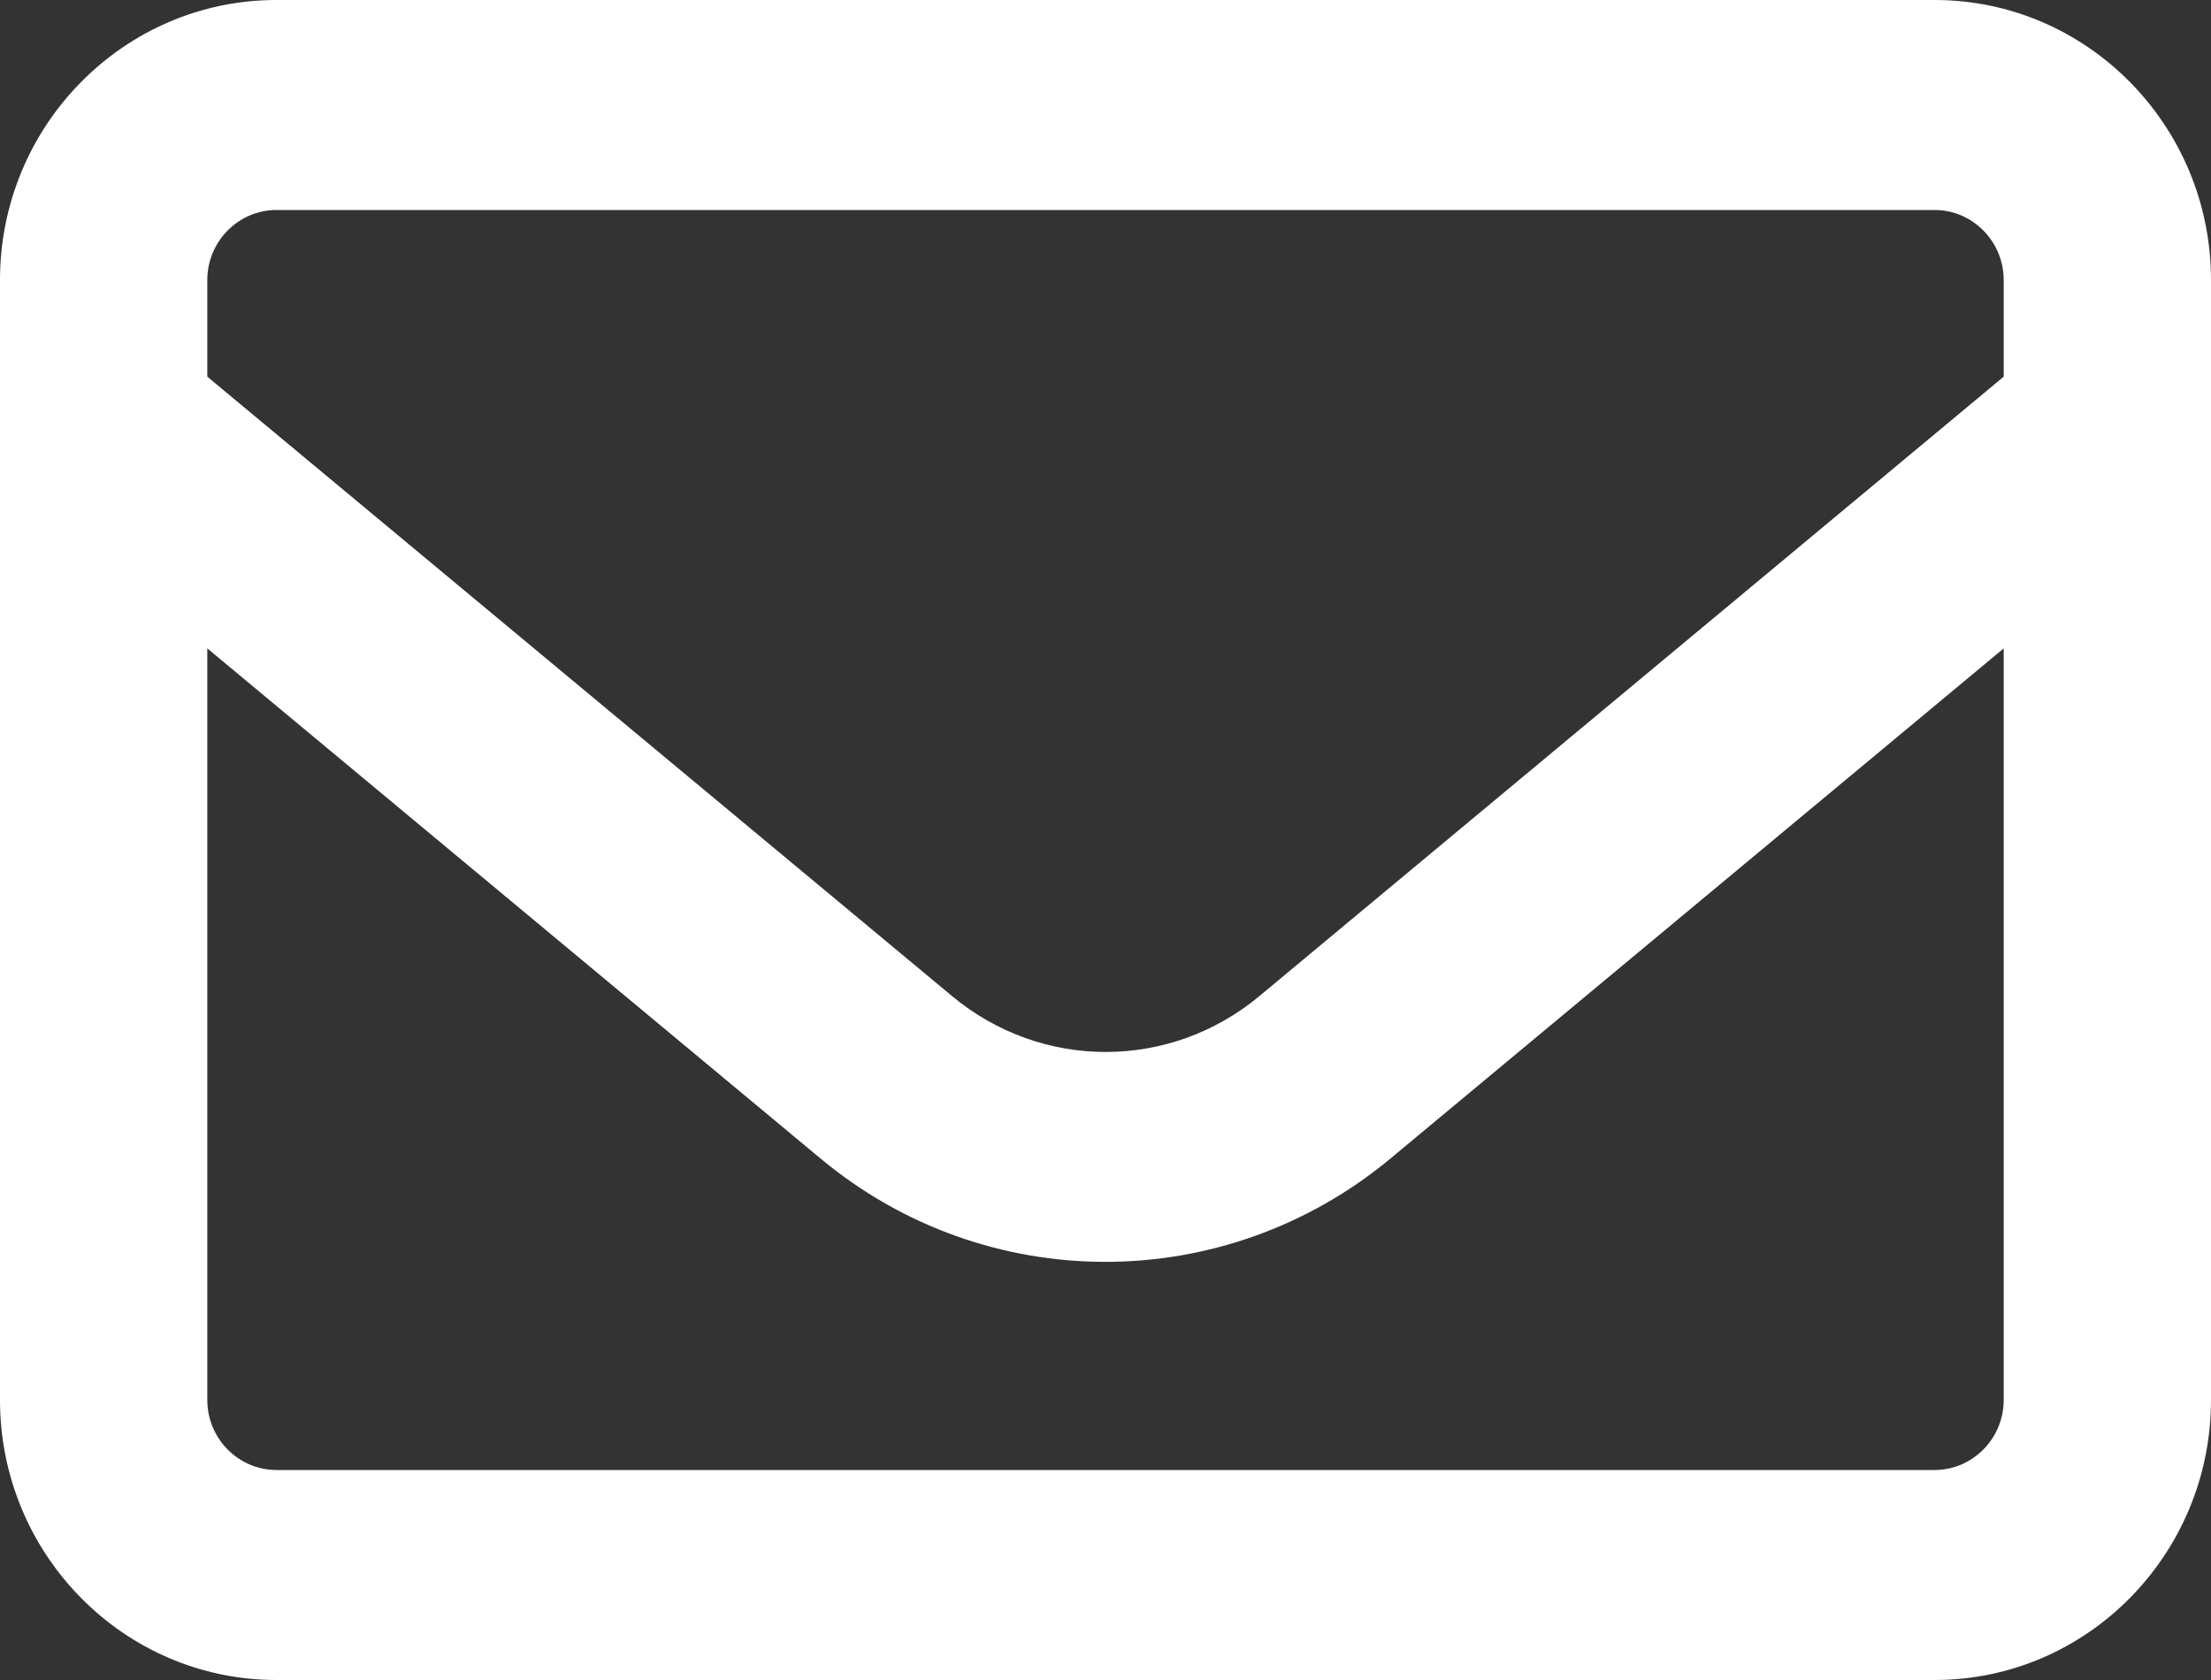
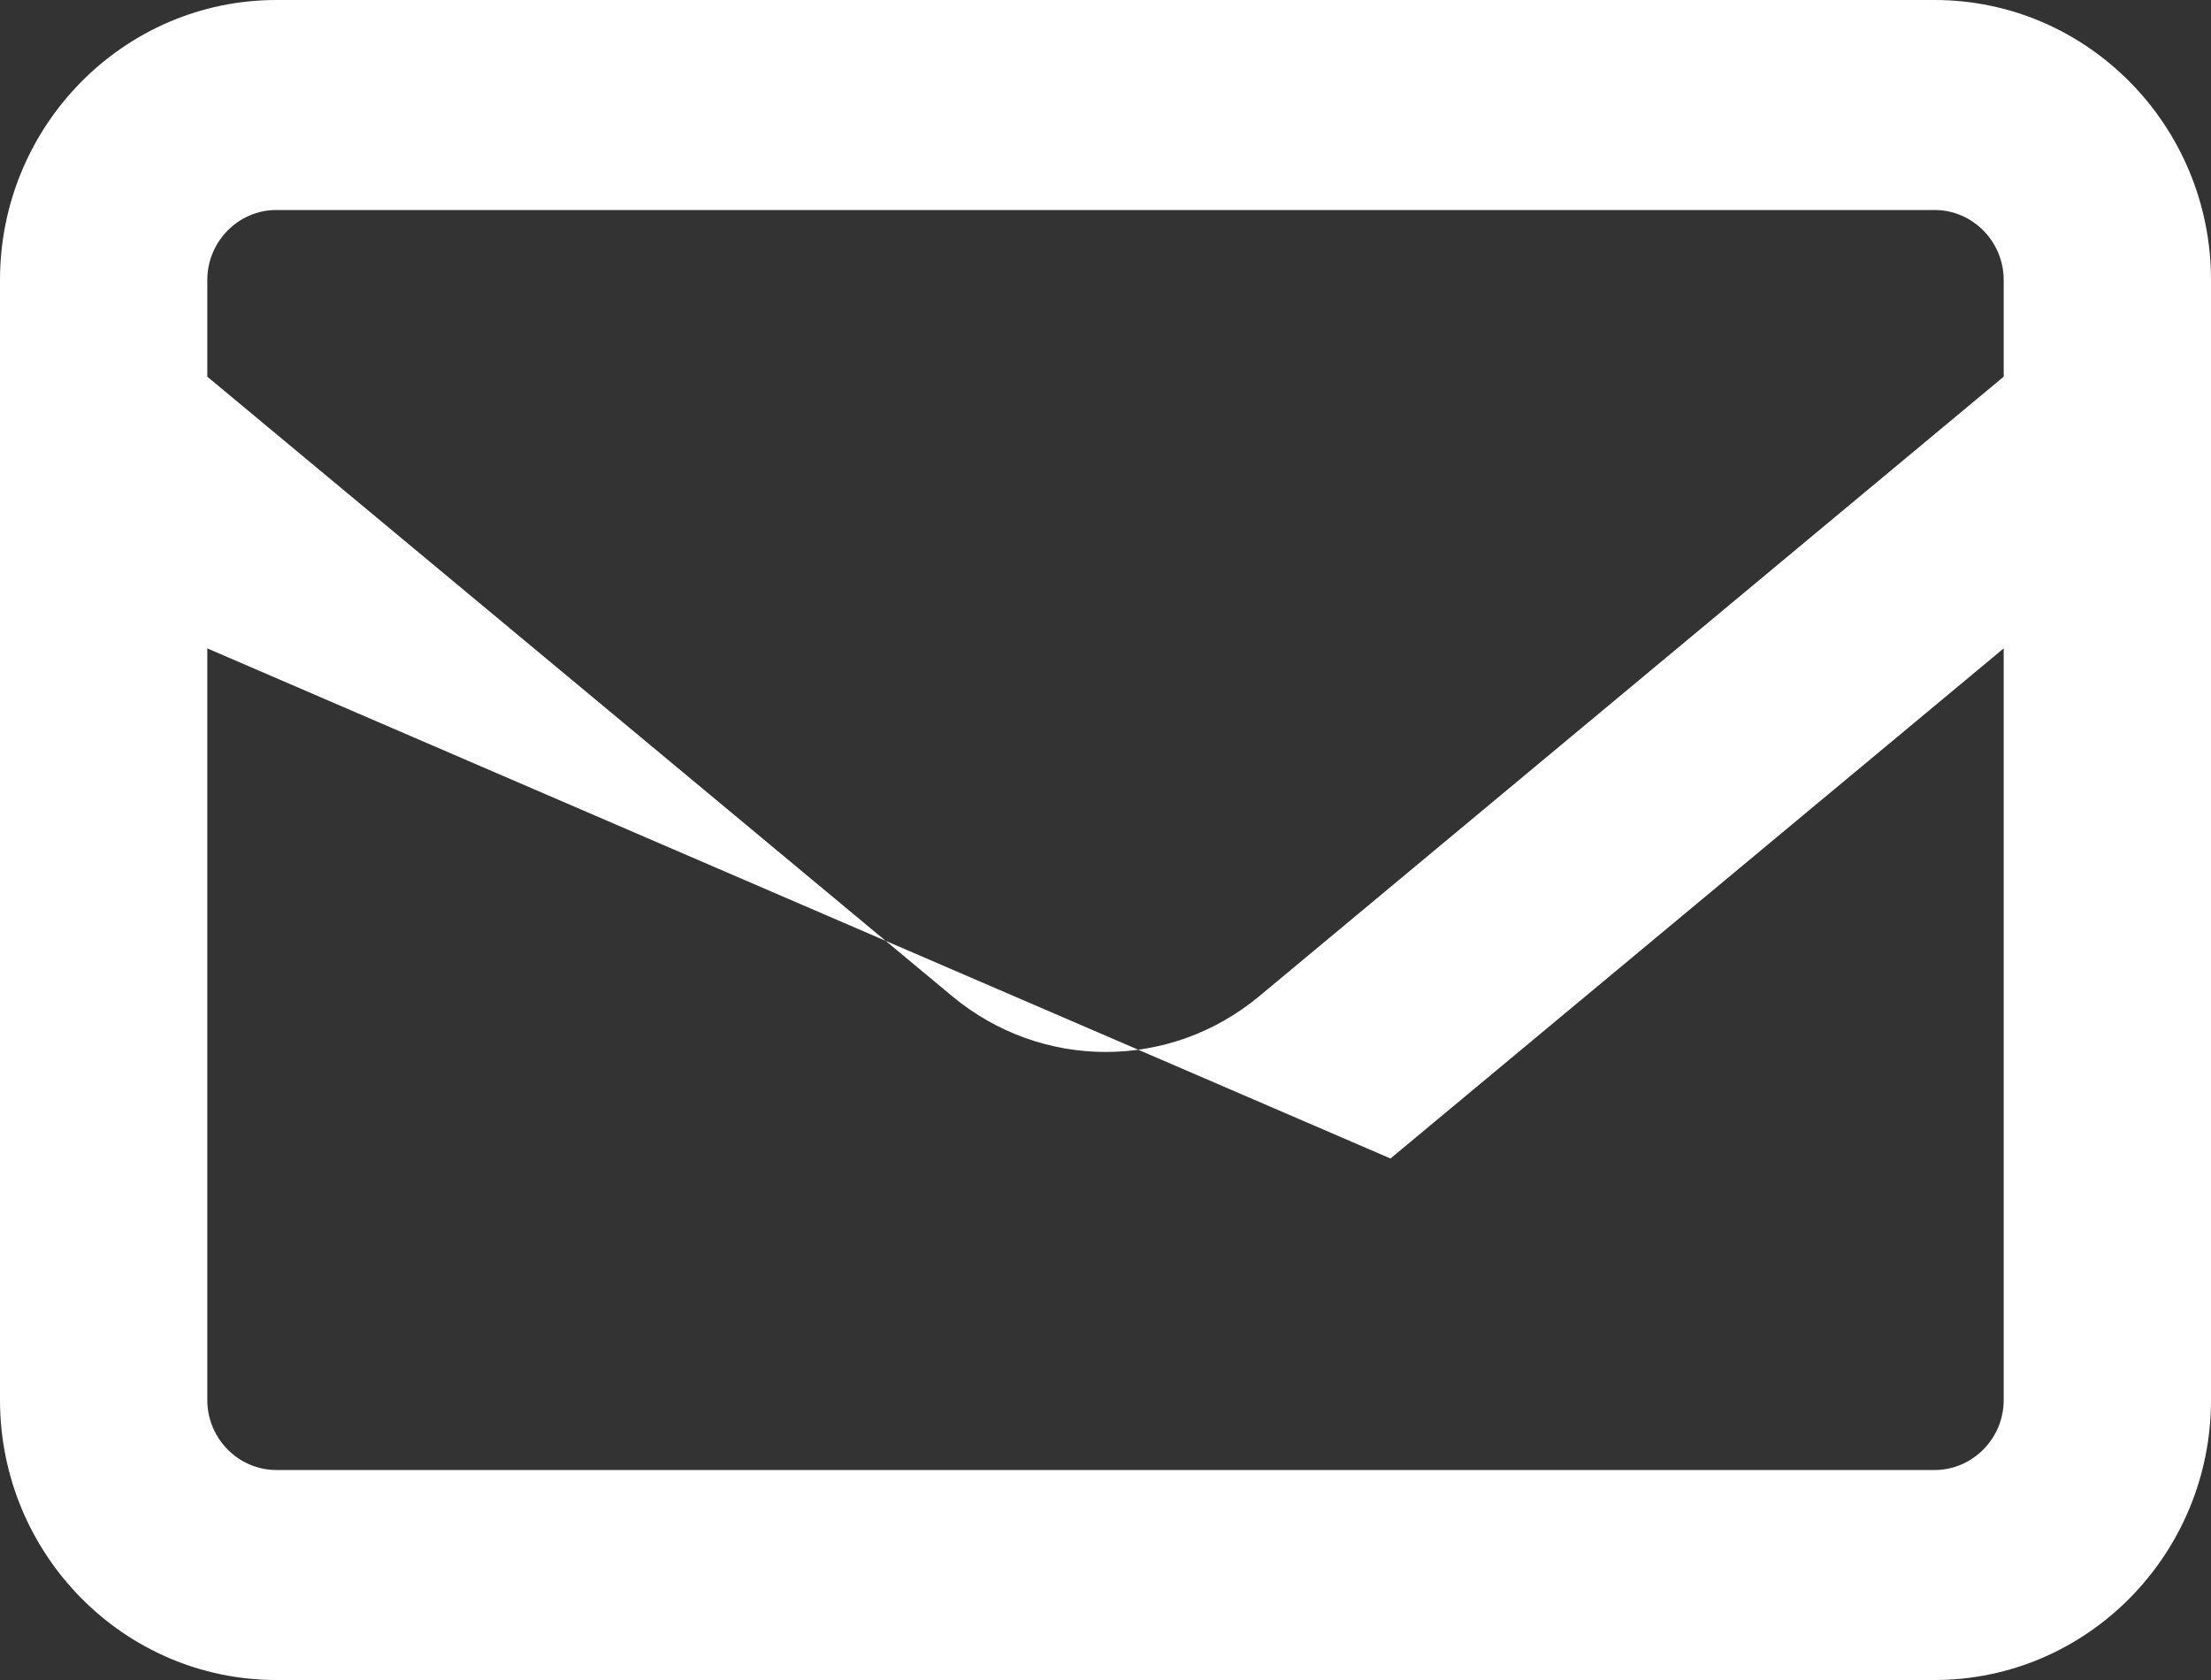
<svg xmlns="http://www.w3.org/2000/svg" fill="none" viewBox="0 0 50 38" height="38" width="50">
  <rect x="0" y="0" width="50" height="38" fill="#333333" stroke="none" />
-   <path fill="white" d="M6.25 4.75C5.391 4.75 4.688 5.463 4.688 6.333V8.52L21.533 22.533C23.555 24.215 26.455 24.215 28.477 22.533L45.312 8.52V6.333C45.312 5.463 44.609 4.75 43.75 4.75H6.25ZM4.688 14.666V31.667C4.688 32.538 5.391 33.25 6.25 33.25H43.75C44.609 33.25 45.312 32.538 45.312 31.667V14.666L31.445 26.204C27.695 29.321 22.295 29.321 18.555 26.204L4.688 14.666ZM0 6.333C0 2.84 2.803 0 6.25 0H43.75C47.197 0 50 2.84 50 6.333V31.667C50 35.16 47.197 38 43.75 38H6.25C2.803 38 0 35.16 0 31.667V6.333Z" />
+   <path fill="white" d="M6.25 4.75C5.391 4.75 4.688 5.463 4.688 6.333V8.52L21.533 22.533C23.555 24.215 26.455 24.215 28.477 22.533L45.312 8.52V6.333C45.312 5.463 44.609 4.75 43.75 4.75H6.25ZM4.688 14.666V31.667C4.688 32.538 5.391 33.25 6.25 33.25H43.75C44.609 33.25 45.312 32.538 45.312 31.667V14.666L31.445 26.204L4.688 14.666ZM0 6.333C0 2.84 2.803 0 6.25 0H43.75C47.197 0 50 2.84 50 6.333V31.667C50 35.16 47.197 38 43.75 38H6.25C2.803 38 0 35.16 0 31.667V6.333Z" />
</svg>